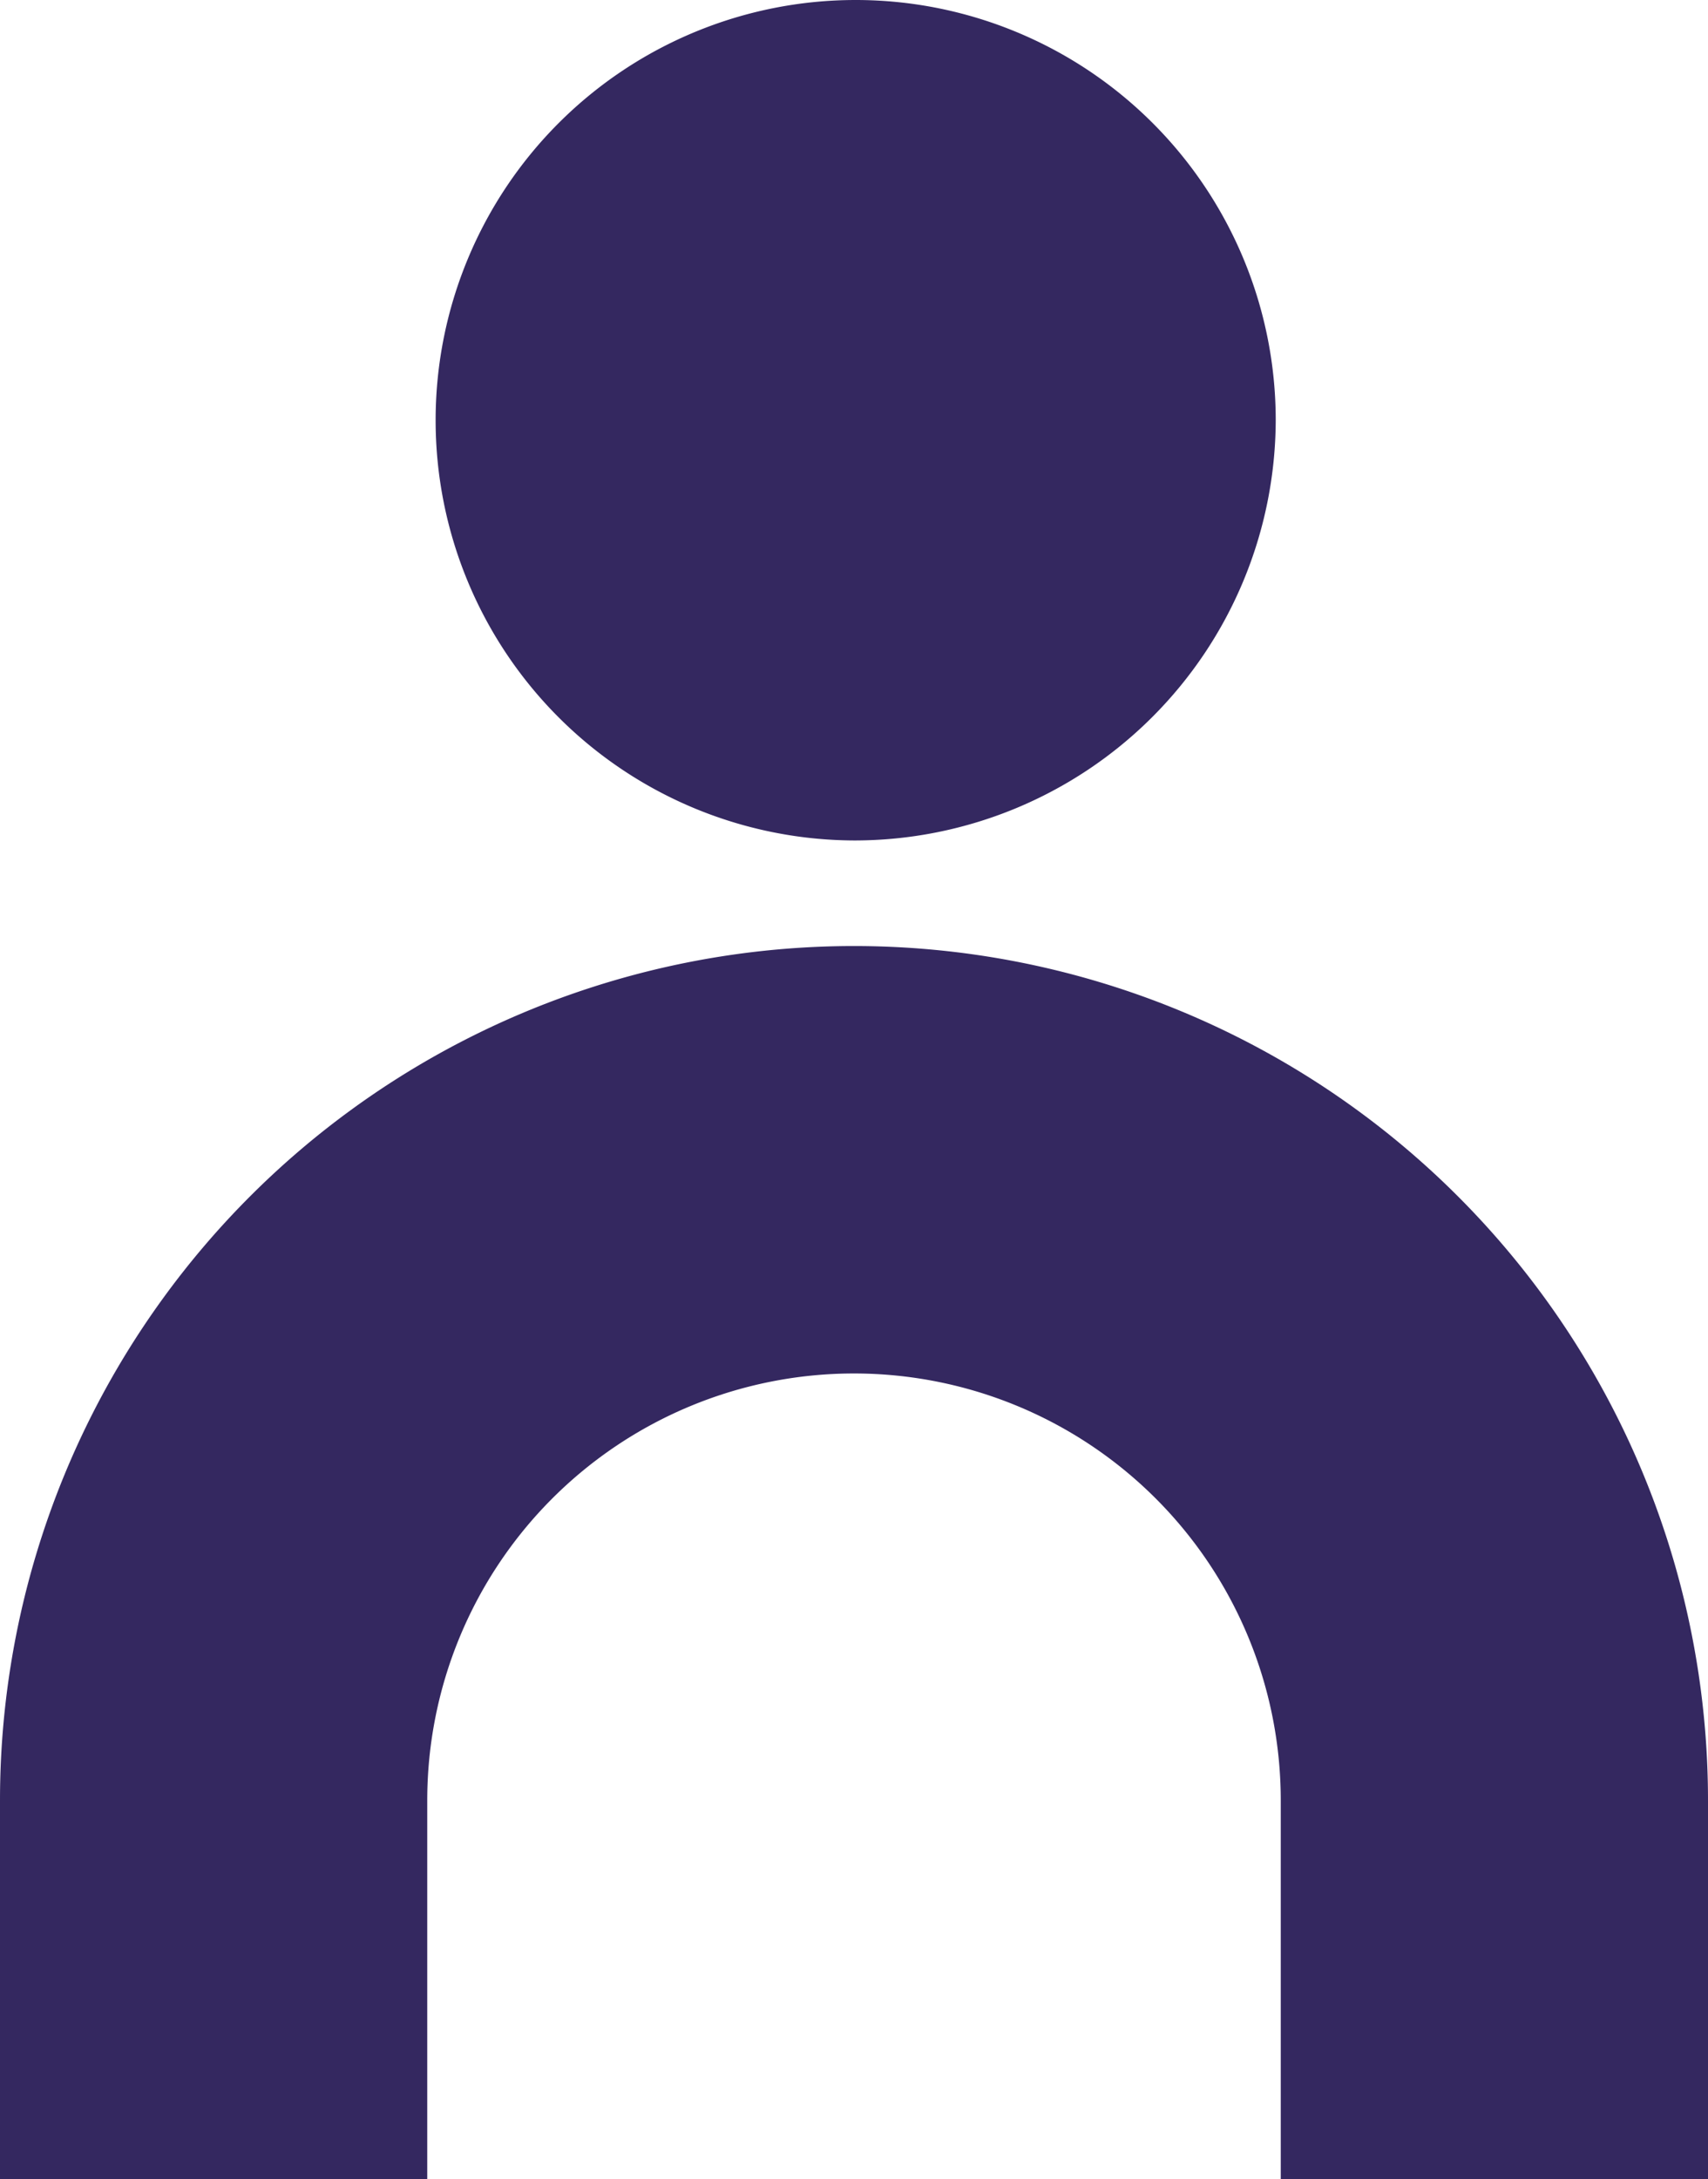
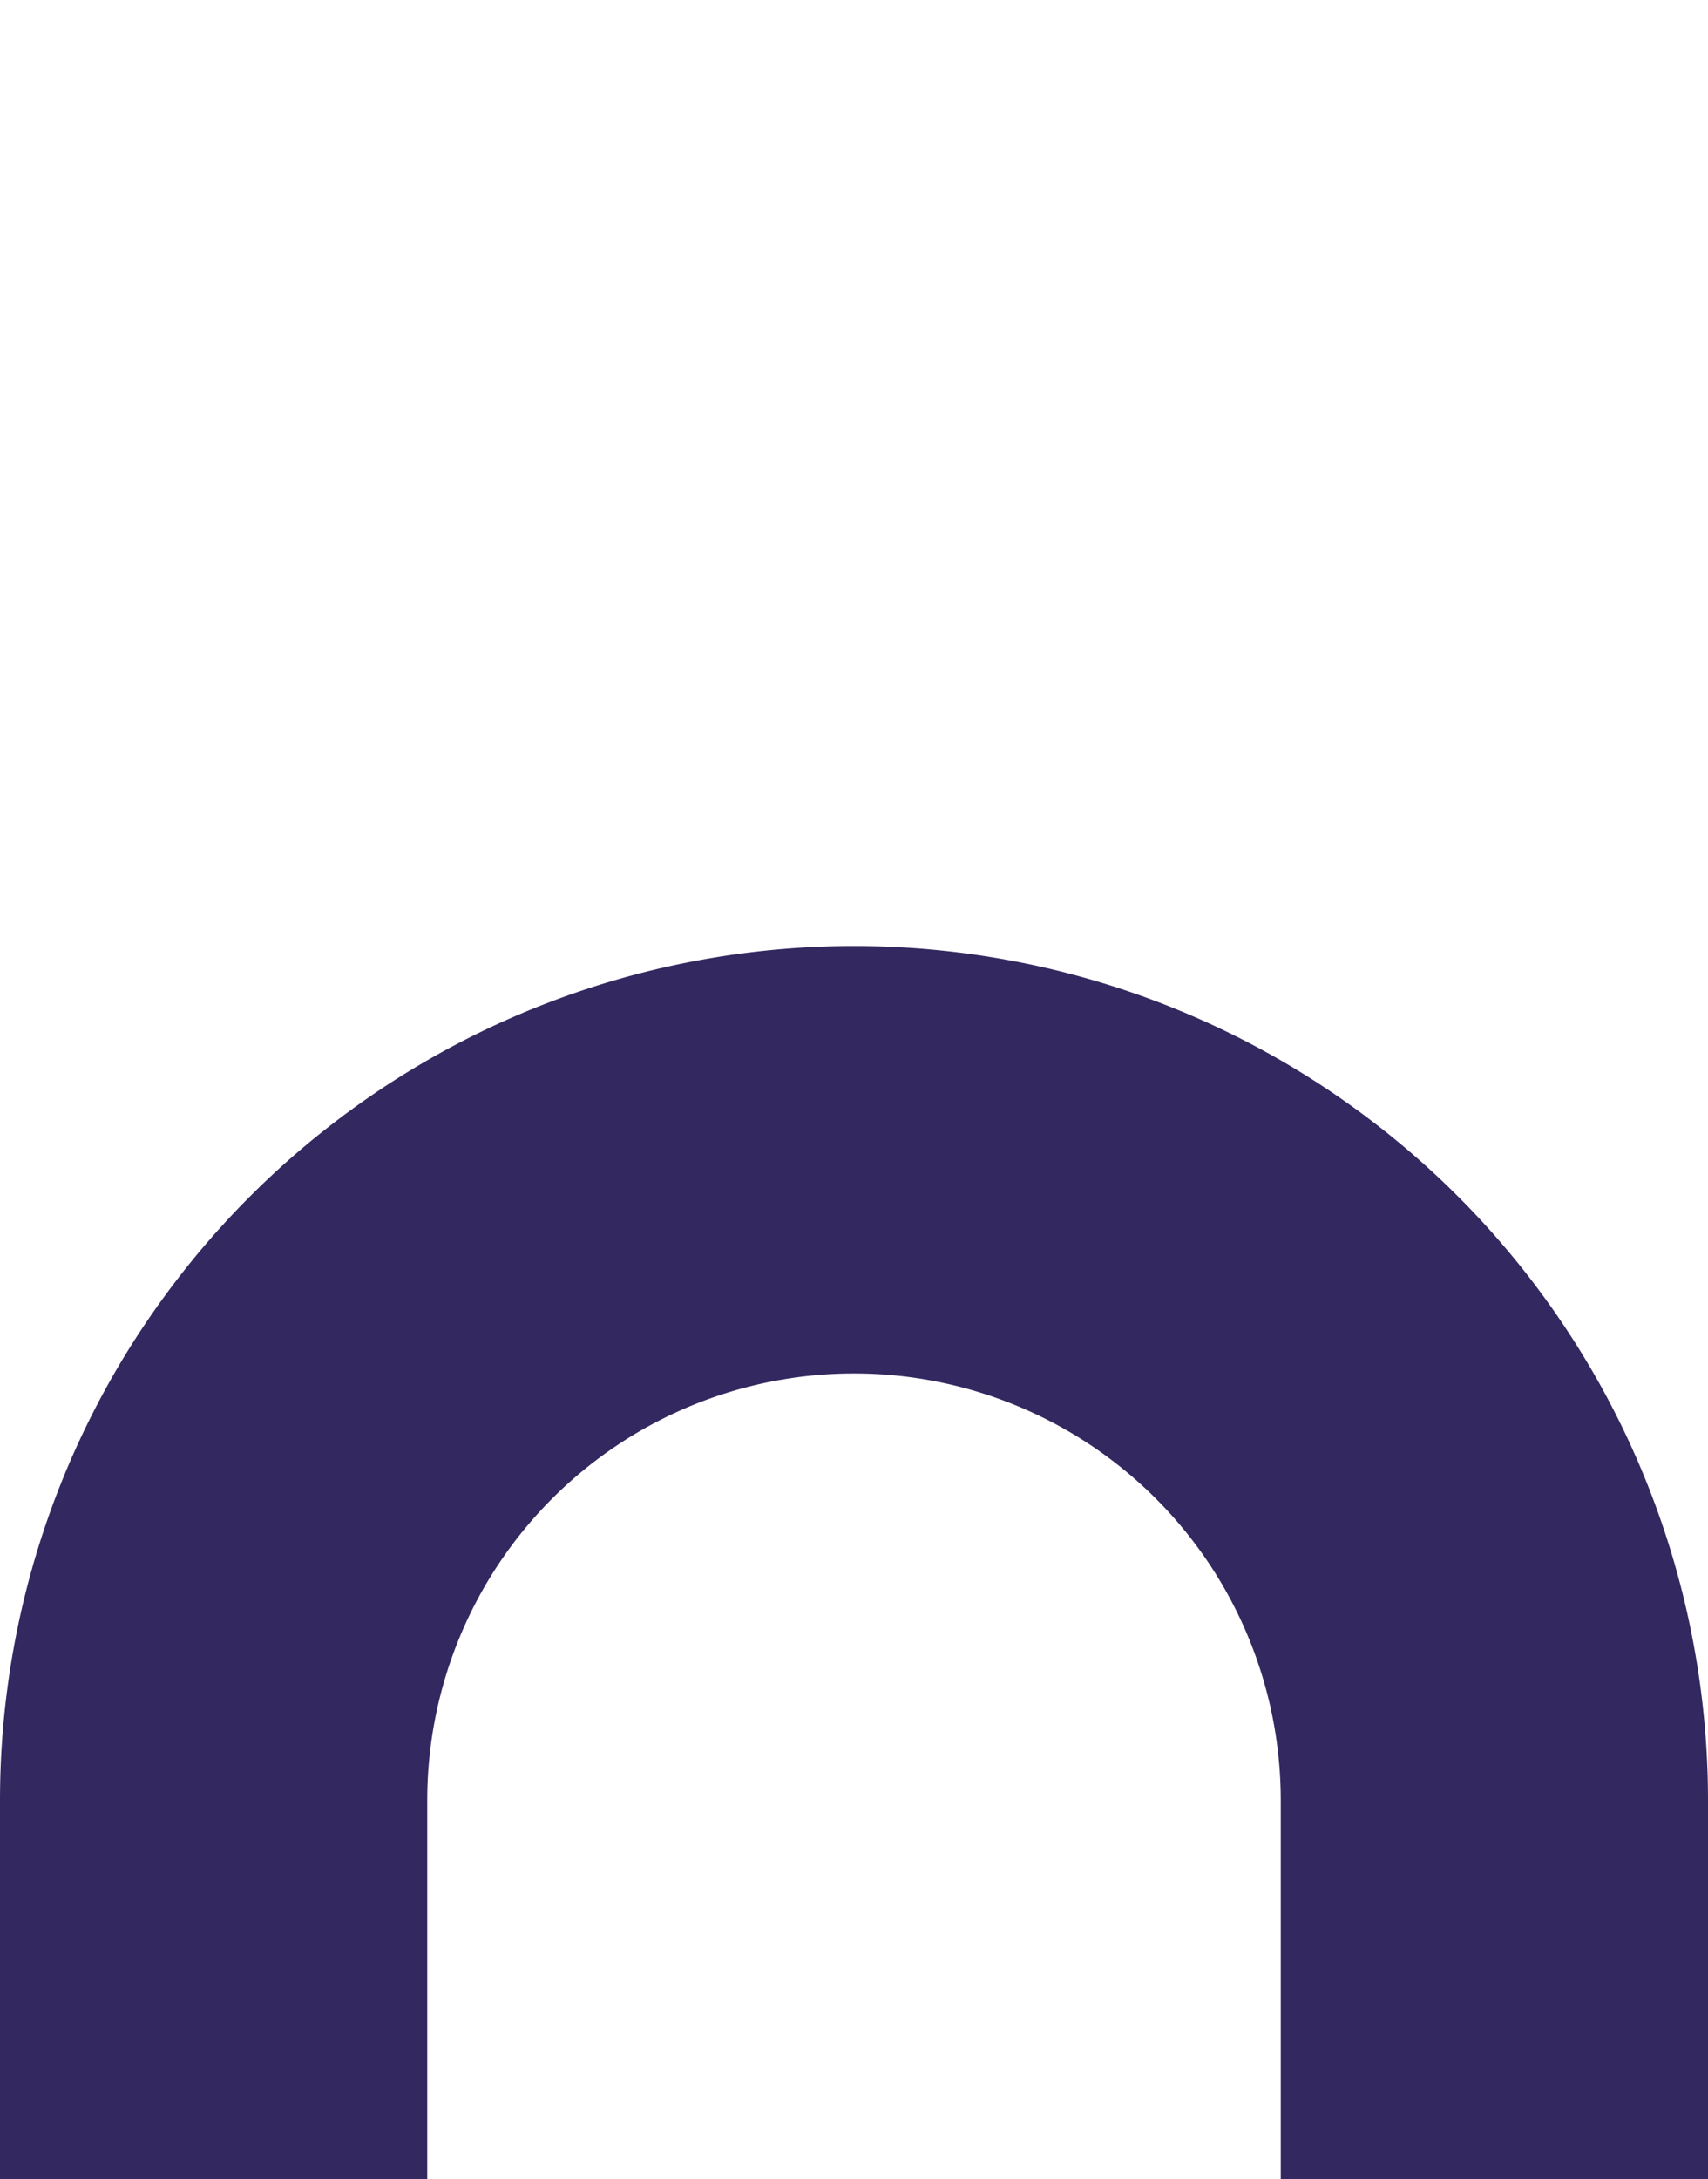
<svg xmlns="http://www.w3.org/2000/svg" id="user" width="17.318" height="22.087" viewBox="0 0 17.318 22.087">
  <path id="Path_2806" data-name="Path 2806" d="M17.925,17.423H13.593v-3.84a4.327,4.327,0,0,0-8.654,0v3.84H.607v-3.84a8.659,8.659,0,0,1,17.318,0Z" transform="translate(-0.607 4.664)" fill="#342860" />
-   <path id="Path_2807" data-name="Path 2807" d="M7.142,8.518a4.259,4.259,0,1,1,4.276-4.259A4.272,4.272,0,0,1,7.142,8.518Z" transform="translate(1.517)" fill="#342860" />
</svg>